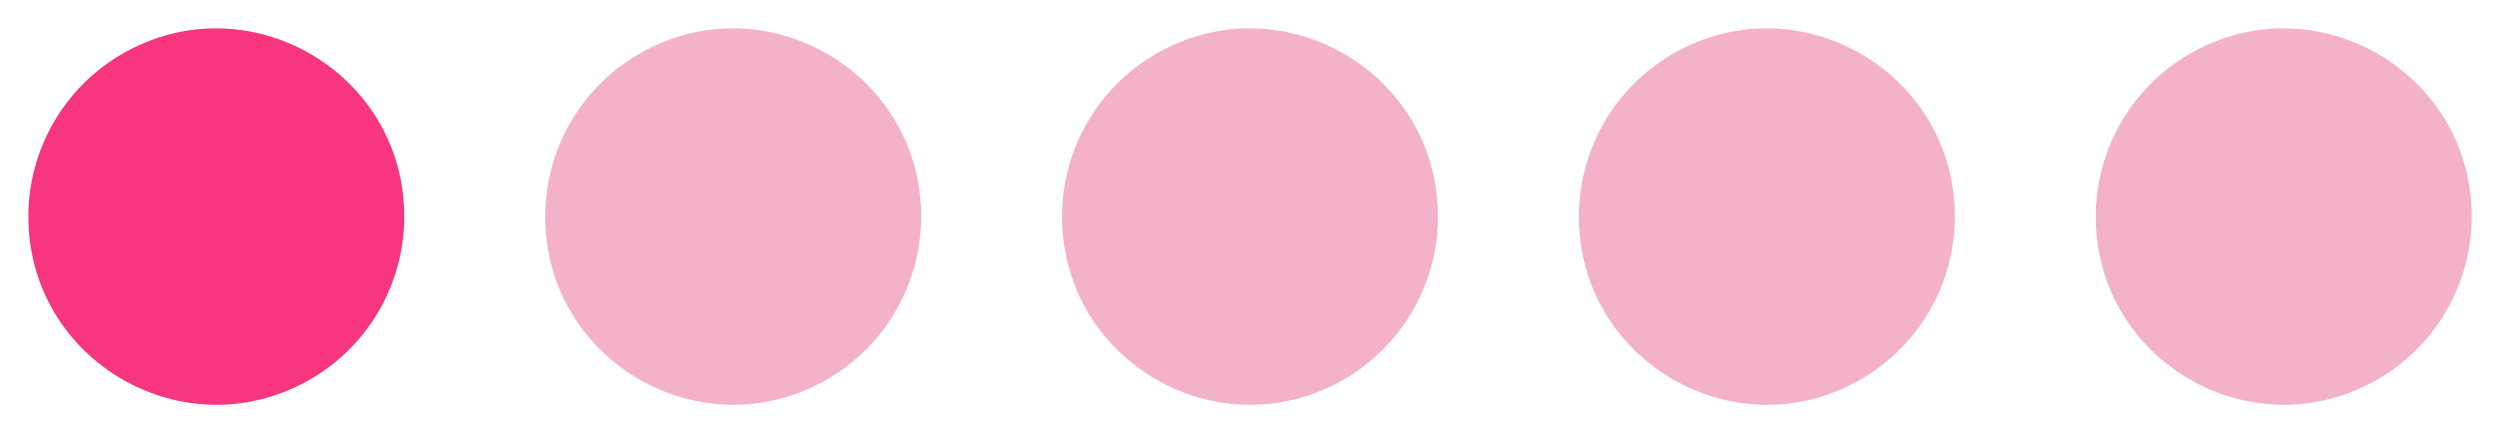
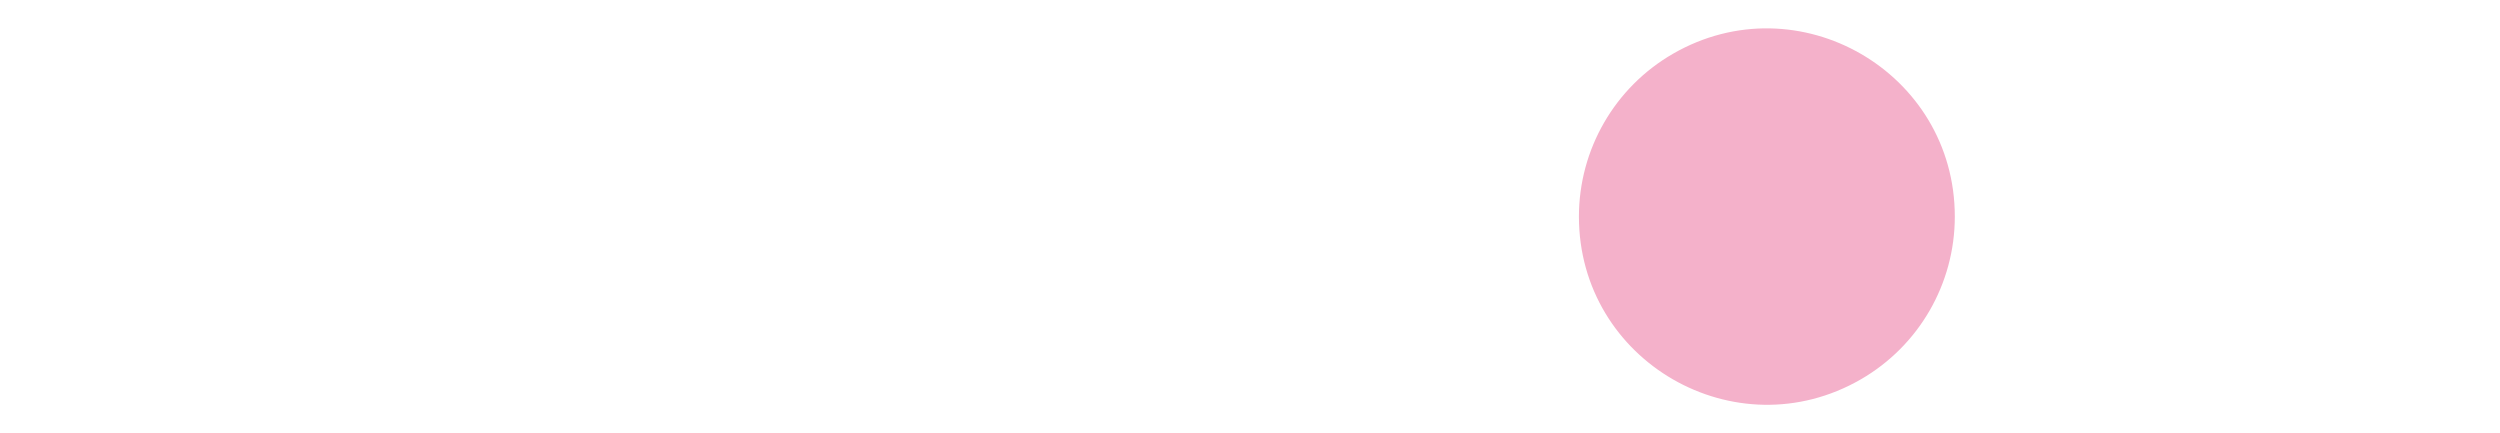
<svg xmlns="http://www.w3.org/2000/svg" viewBox="6107 5216 88.171 15.277">
-   <path fill="#F8367F" fill-opacity="1" stroke="" stroke-opacity="1" stroke-width="1" id="tSvg838fe21085" d="M 6108 5223.639 C 6108 5228.741 6113.524 5231.93 6117.943 5229.379 C 6119.994 5228.195 6121.257 5226.007 6121.257 5223.639 C 6121.257 5218.536 6115.733 5215.347 6111.314 5217.898 C 6109.264 5219.082 6108 5221.27 6108 5223.639 C 6108 5223.639 6108 5221.27 6108 5223.639Z" />
-   <path fill="#f4b1ca" fill-opacity="1" stroke="" stroke-opacity="1" stroke-width="1" id="tSvg83c1e6426b" d="M 6126.229 5223.639 C 6126.229 5228.741 6131.753 5231.93 6136.172 5229.379 C 6138.222 5228.195 6139.486 5226.007 6139.486 5223.639 C 6139.486 5218.536 6133.962 5215.347 6129.543 5217.898 C 6127.492 5219.082 6126.229 5221.27 6126.229 5223.639 C 6126.229 5223.639 6126.229 5221.27 6126.229 5223.639Z" />
-   <path fill="#f4b1ca" fill-opacity="1" stroke="" stroke-opacity="1" stroke-width="1" id="tSvg16b61dd171f" d="M 6144.457 5223.639 C 6144.457 5228.741 6149.981 5231.93 6154.4 5229.379 C 6156.451 5228.195 6157.714 5226.007 6157.714 5223.639 C 6157.714 5218.536 6152.191 5215.347 6147.772 5217.898 C 6145.721 5219.082 6144.457 5221.27 6144.457 5223.639 C 6144.457 5223.639 6144.457 5221.27 6144.457 5223.639Z" />
  <path fill="#f4b1ca" fill-opacity="1" stroke="" stroke-opacity="1" stroke-width="1" id="tSvg1750f8d46b5" d="M 6162.686 5223.639 C 6162.686 5228.741 6168.21 5231.93 6172.629 5229.379 C 6174.68 5228.195 6175.943 5226.007 6175.943 5223.639 C 6175.943 5218.536 6170.419 5215.347 6166 5217.898 C 6163.949 5219.082 6162.686 5221.27 6162.686 5223.639 C 6162.686 5223.639 6162.686 5221.27 6162.686 5223.639Z" />
-   <path fill="#f4b1ca" fill-opacity="1" stroke="" stroke-opacity="1" stroke-width="1" id="tSvg161d69e8796" d="M 6180.914 5223.639 C 6180.914 5228.741 6186.438 5231.93 6190.857 5229.379 C 6192.908 5228.195 6194.172 5226.007 6194.172 5223.639 C 6194.172 5218.536 6188.648 5215.347 6184.229 5217.898 C 6182.178 5219.082 6180.914 5221.27 6180.914 5223.639 C 6180.914 5223.639 6180.914 5221.27 6180.914 5223.639Z" />
  <defs />
</svg>